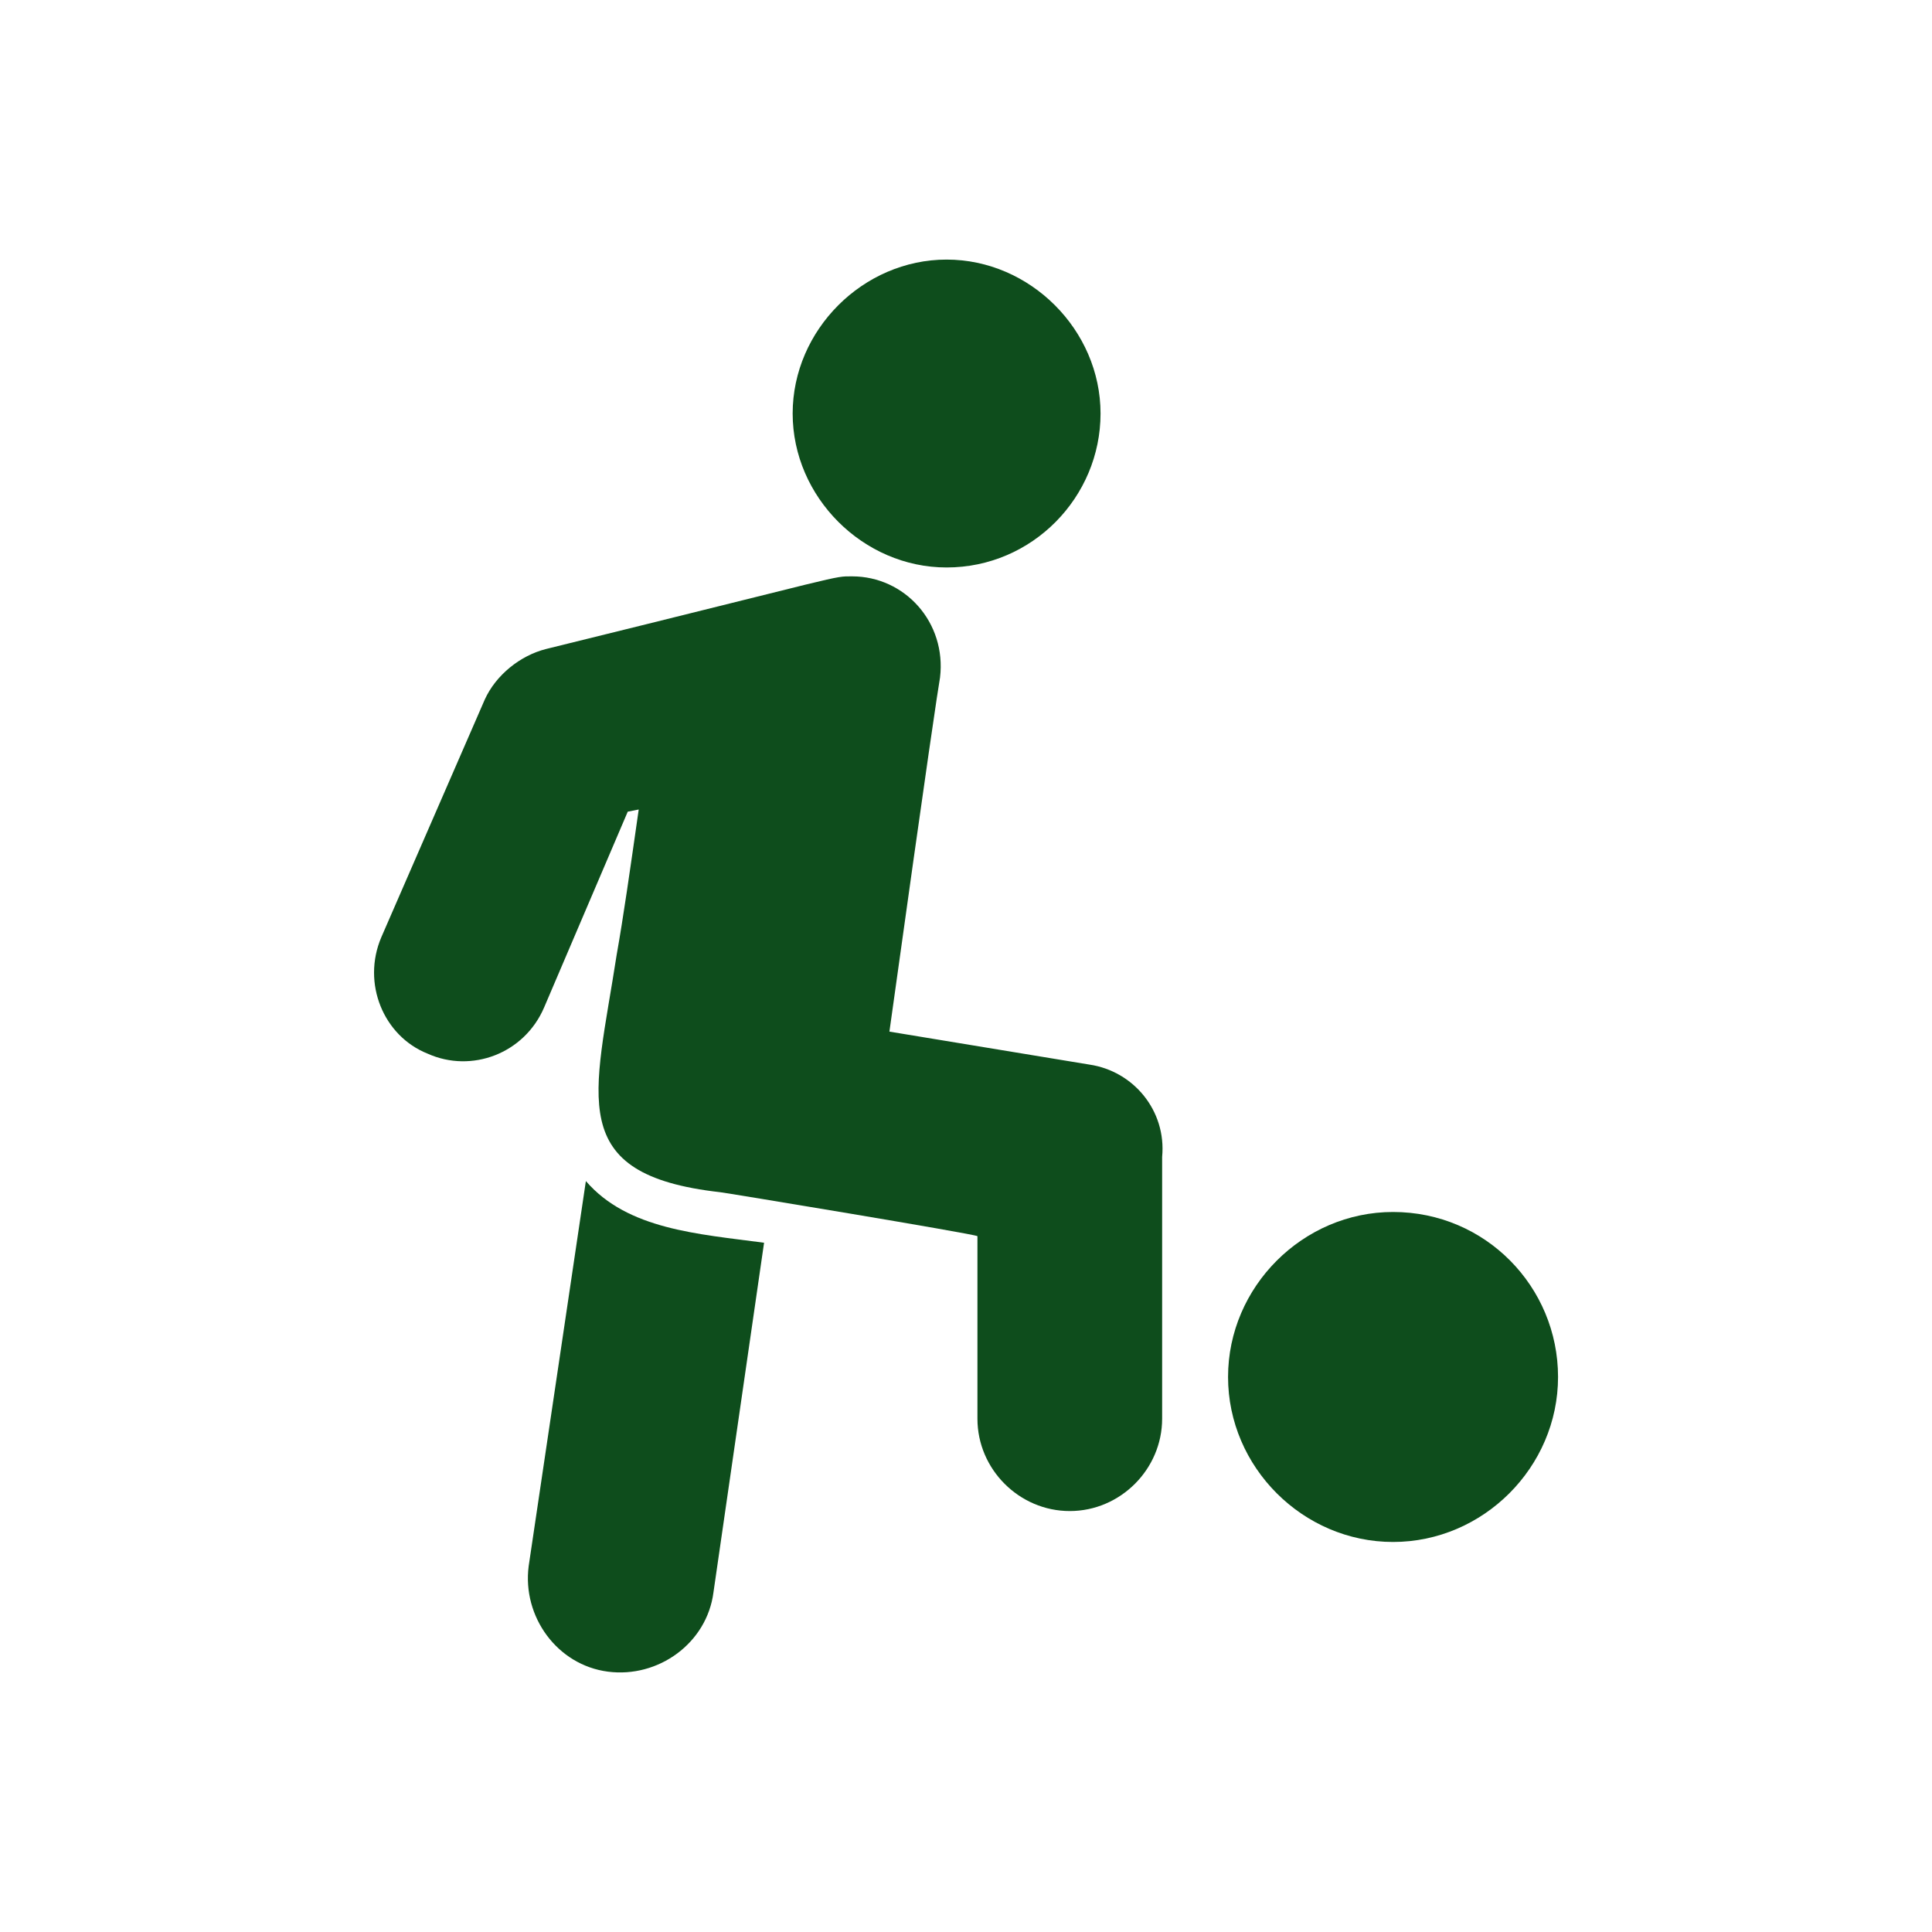
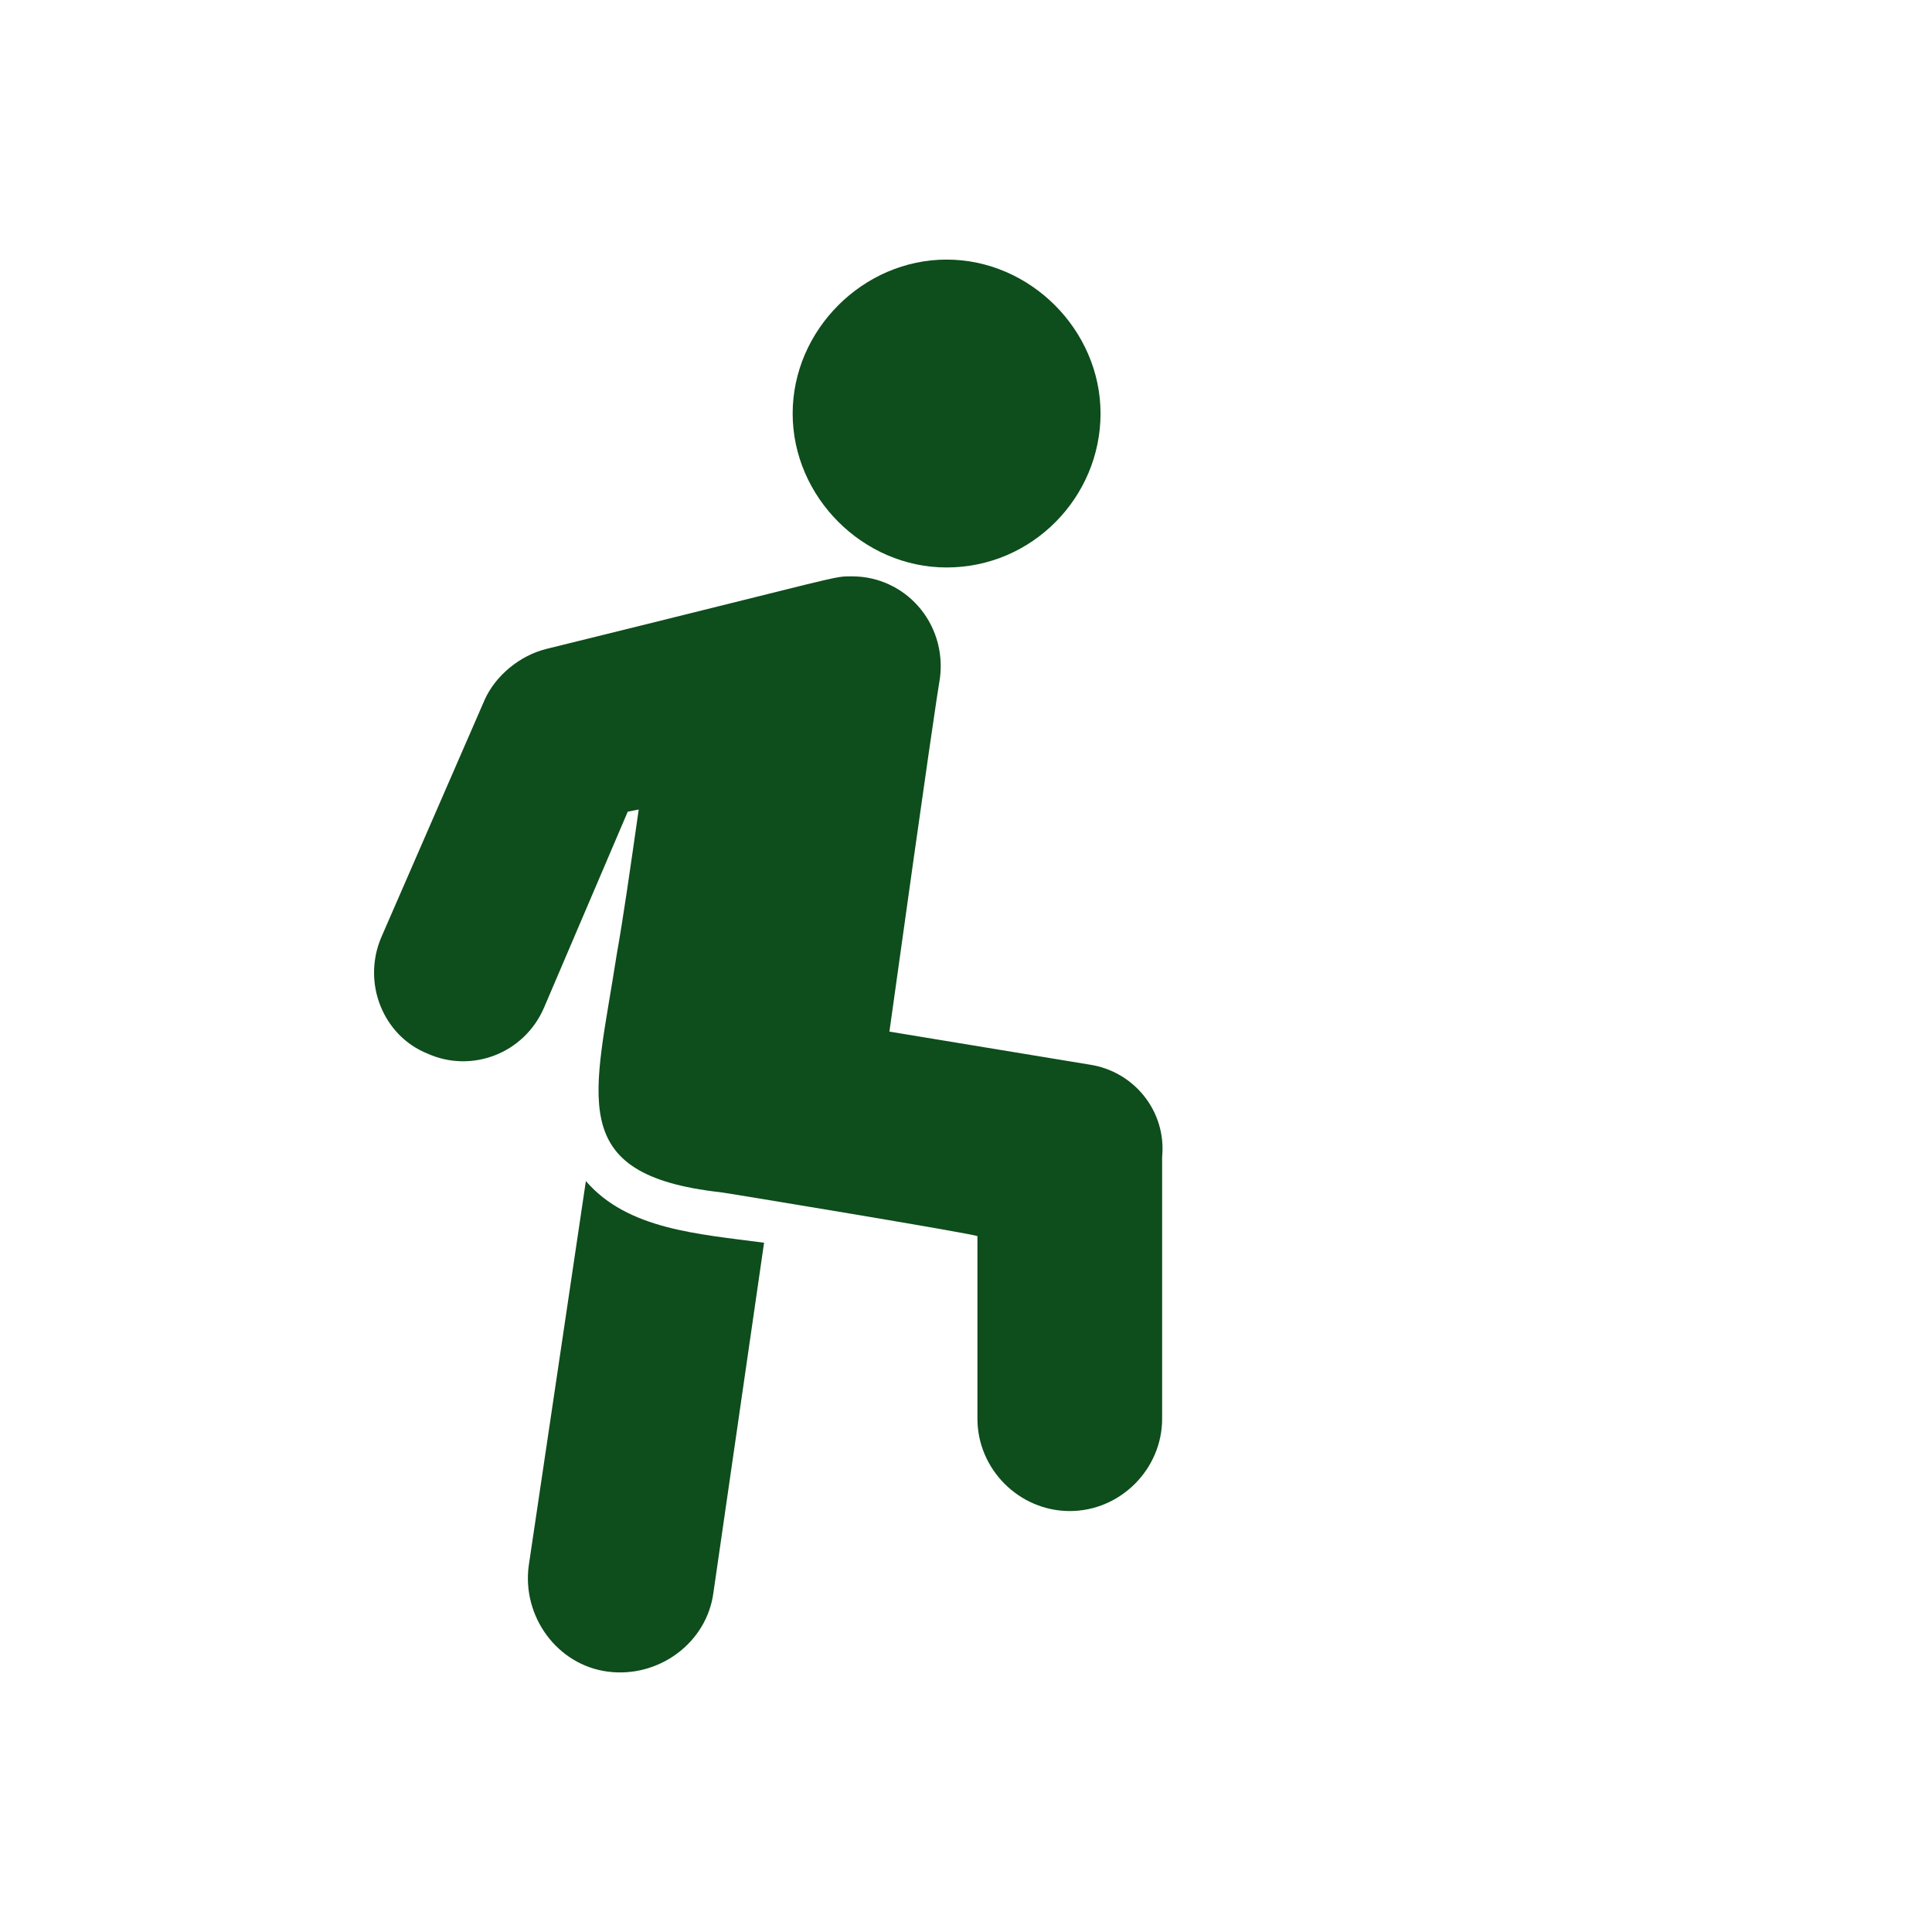
<svg xmlns="http://www.w3.org/2000/svg" id="Layer_1" viewBox="0 0 250 250" class="icon">
  <defs>
    <style>.cls-1{fill:#0e4d1c;}</style>
  </defs>
-   <path class="cls-1" d="m180.26,156.83c-11.67,0-21.35,9.68-21.35,21.35s9.68,21.35,21.35,21.35,21.35-9.68,21.35-21.35-9.39-21.35-21.35-21.35Z" />
-   <path class="cls-1" d="m122.49,73.43c11.1,0,19.92-9.11,19.92-19.92s-9.11-19.92-19.92-19.92-19.92,9.11-19.92,19.92,9.11,19.92,19.92,19.92Z" />
+   <path class="cls-1" d="m122.49,73.43c11.1,0,19.92-9.11,19.92-19.92s-9.11-19.92-19.92-19.92-19.92,9.11-19.92,19.92,9.11,19.92,19.92,19.92" />
  <path class="cls-1" d="m140.99,137.76l-25.9-4.27c5.12-36.72,6.26-44.12,6.55-45.82.85-7.12-4.55-13.09-11.38-13.09-2.56,0-.28-.28-39.56,9.39-3.42.85-6.55,3.42-7.97,6.55l-13.38,30.74c-2.56,5.98.28,12.81,5.98,15.08,5.69,2.56,12.52,0,15.08-5.98l10.82-25.33,1.42-.28c-1.14,7.97-1.99,13.95-2.85,18.78-2.85,18.5-6.83,28.46,13.38,30.74.28,0,33.02,5.41,33.3,5.69v23.62c0,6.55,5.41,11.95,11.95,11.95s11.95-5.41,11.95-11.95v-33.87c.57-5.98-3.7-11.1-9.39-11.95h0Z" />
  <path class="cls-1" d="m75.81,152.84l-7.4,49.81c-.85,6.55,3.7,12.81,10.25,13.66,6.55.85,12.81-3.7,13.66-10.25l6.55-45.25c-8.54-1.14-17.65-1.71-23.05-7.97Z" />
</svg>